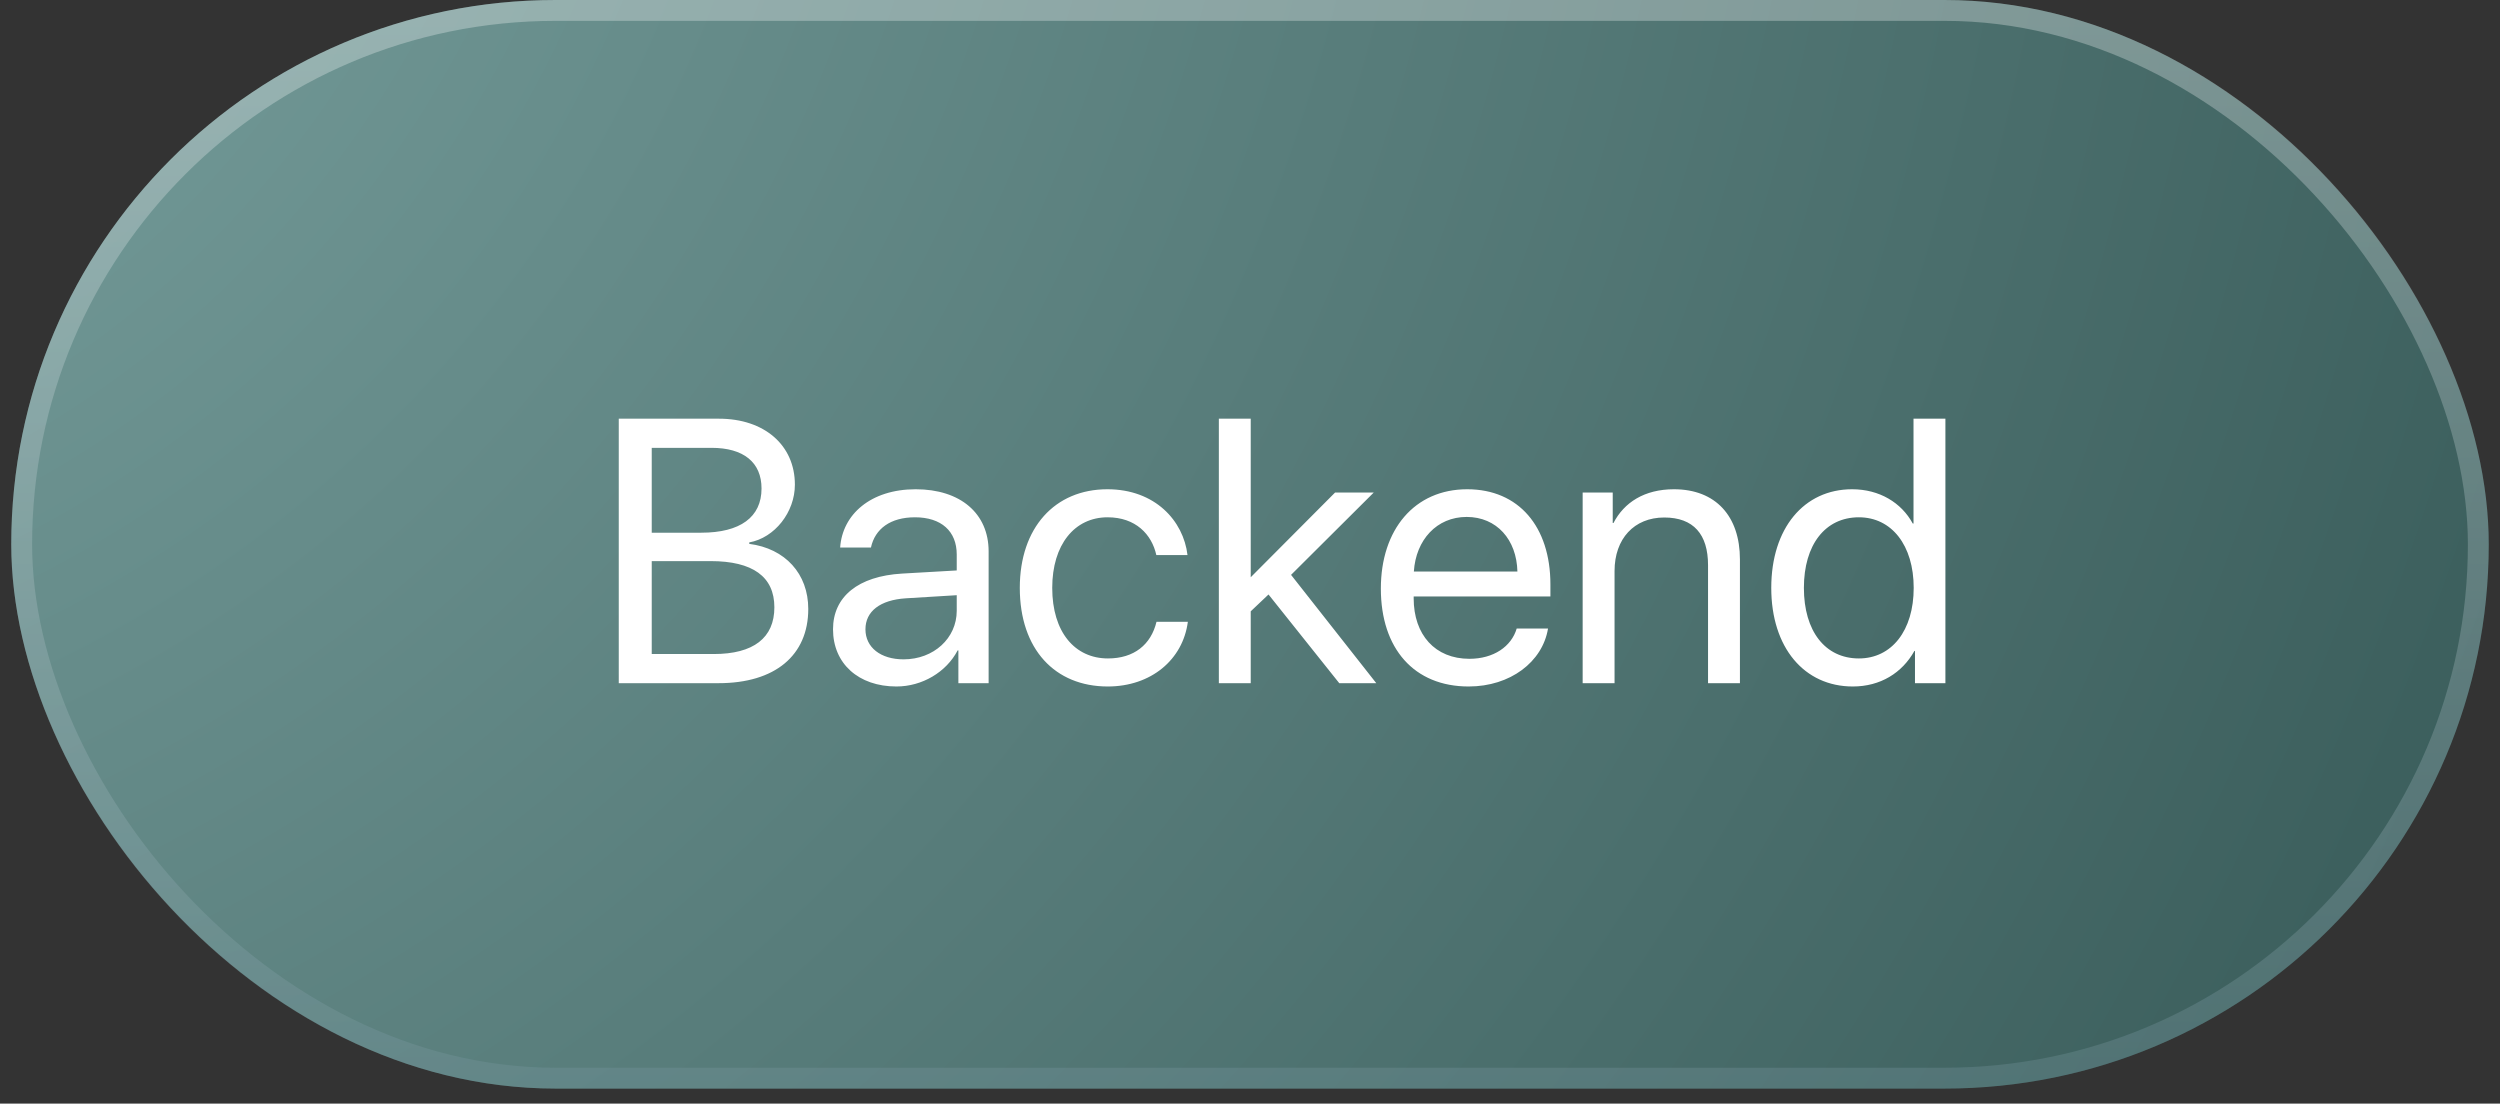
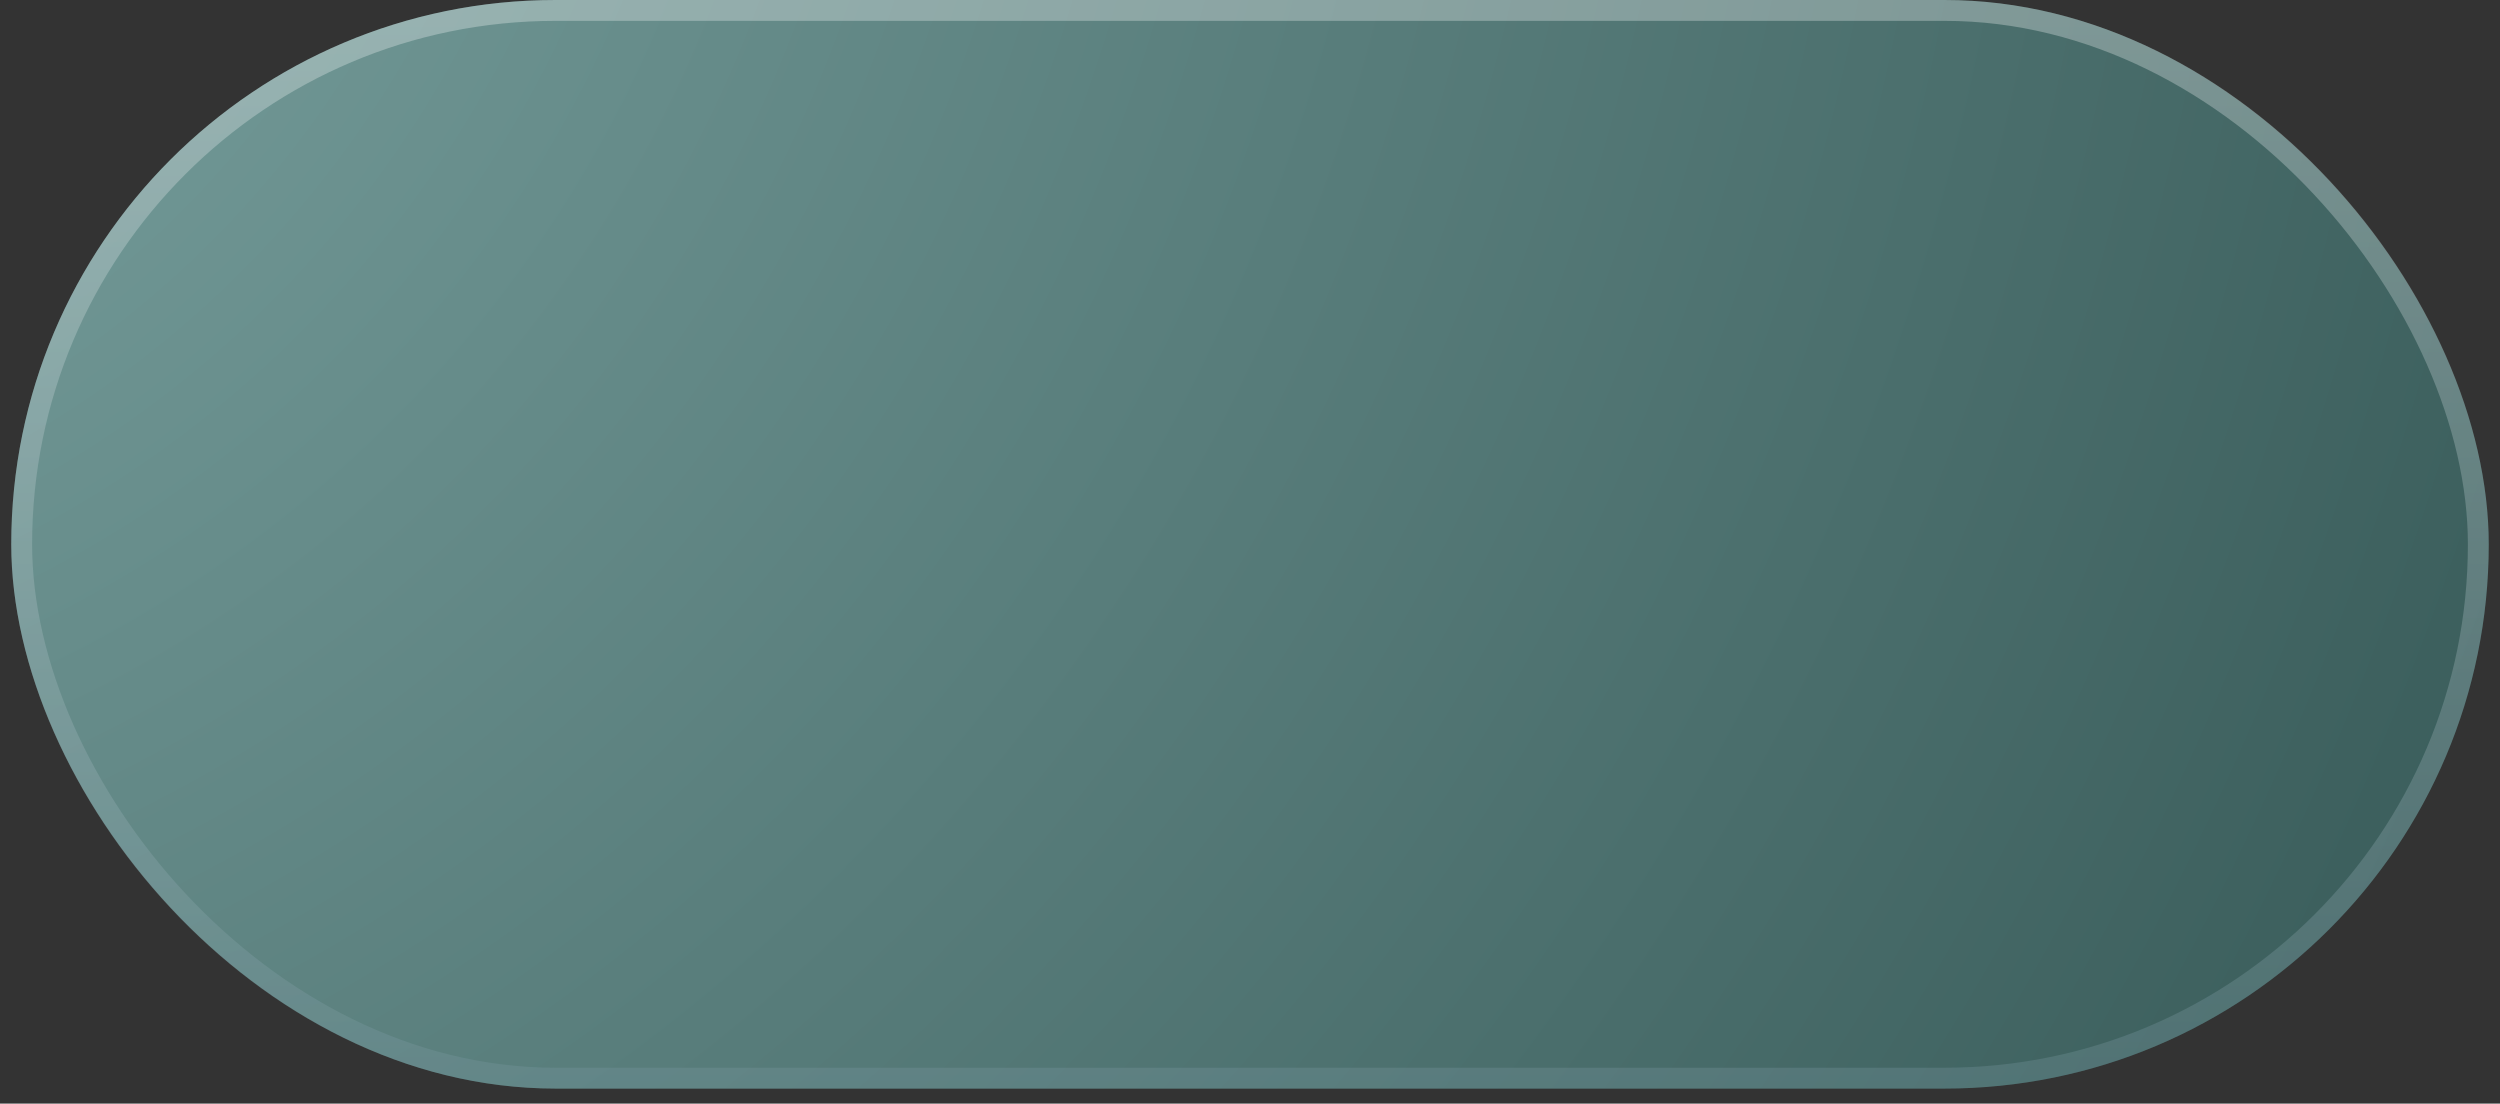
<svg xmlns="http://www.w3.org/2000/svg" width="111" height="49" viewBox="0 0 111 49" fill="none">
  <rect x="0" y="0" width="111" height="49" fill="#333333" stroke="none" />
  <rect x="0.5" width="110" height="48.333" rx="24.167" fill="url(#paint0_radial_1215_259)" />
  <rect x="0.963" y="0.463" width="109.074" height="47.407" rx="23.704" stroke="url(#paint1_linear_1215_259)" stroke-opacity="0.3" stroke-width="0.926" />
-   <path d="M31.908 30.333H27.473V18.59H31.924C33.934 18.59 35.293 19.762 35.293 21.52C35.293 22.741 34.398 23.88 33.267 24.083V24.148C34.862 24.352 35.887 25.475 35.887 27.037C35.887 29.104 34.406 30.333 31.908 30.333ZM28.937 19.884V23.652H31.135C32.868 23.652 33.812 22.96 33.812 21.691C33.812 20.527 33.015 19.884 31.59 19.884H28.937ZM28.937 29.039H31.688C33.454 29.039 34.382 28.323 34.382 26.964C34.382 25.605 33.422 24.913 31.55 24.913H28.937V29.039ZM40.119 29.275C41.454 29.275 42.479 28.339 42.479 27.119V26.427L40.217 26.565C39.077 26.639 38.426 27.143 38.426 27.941C38.426 28.746 39.102 29.275 40.119 29.275ZM39.802 30.48C38.117 30.48 36.986 29.462 36.986 27.941C36.986 26.492 38.101 25.581 40.054 25.467L42.479 25.328V24.62C42.479 23.587 41.795 22.968 40.624 22.968C39.533 22.968 38.849 23.481 38.67 24.311H37.303C37.401 22.846 38.654 21.723 40.656 21.723C42.642 21.723 43.895 22.797 43.895 24.482V30.333H42.552V28.877H42.52C42.015 29.845 40.941 30.48 39.802 30.48ZM52.725 24.645H51.341C51.138 23.725 50.422 22.968 49.177 22.968C47.712 22.968 46.719 24.181 46.719 26.102C46.719 28.071 47.728 29.235 49.193 29.235C50.349 29.235 51.105 28.624 51.349 27.607H52.741C52.521 29.292 51.105 30.48 49.185 30.48C46.841 30.48 45.279 28.828 45.279 26.102C45.279 23.432 46.833 21.723 49.169 21.723C51.284 21.723 52.546 23.123 52.725 24.645ZM55.532 25.63L59.276 21.87H60.993L57.323 25.524L61.107 30.333H59.463L56.322 26.395L55.532 27.143V30.333H54.117V18.59H55.532V25.63ZM65.119 22.952C63.793 22.952 62.865 23.969 62.775 25.377H67.373C67.341 23.961 66.454 22.952 65.119 22.952ZM67.341 27.908H68.732C68.488 29.389 67.056 30.48 65.209 30.48C62.783 30.48 61.31 28.795 61.31 26.134C61.31 23.506 62.808 21.723 65.144 21.723C67.43 21.723 68.838 23.383 68.838 25.947V26.484H62.767V26.565C62.767 28.185 63.719 29.251 65.241 29.251C66.315 29.251 67.105 28.706 67.341 27.908ZM70.27 30.333V21.87H71.605V23.221H71.638C72.11 22.309 73.013 21.723 74.323 21.723C76.179 21.723 77.253 22.919 77.253 24.84V30.333H75.837V25.092C75.837 23.725 75.194 22.977 73.892 22.977C72.557 22.977 71.686 23.921 71.686 25.353V30.333H70.27ZM82.266 30.48C80.109 30.48 78.644 28.755 78.644 26.102C78.644 23.448 80.101 21.723 82.233 21.723C83.446 21.723 84.422 22.317 84.927 23.245H84.96V18.59H86.376V30.333H85.025V28.901H85C84.455 29.878 83.487 30.48 82.266 30.48ZM82.534 22.968C81.037 22.968 80.093 24.189 80.093 26.102C80.093 28.022 81.037 29.235 82.534 29.235C83.991 29.235 84.968 27.998 84.968 26.102C84.968 24.213 83.991 22.968 82.534 22.968Z" fill="white" />
  <defs>
    <radialGradient id="paint0_radial_1215_259" cx="0" cy="0" r="1" gradientUnits="userSpaceOnUse" gradientTransform="translate(-23.32 -21.162) rotate(28.93) scale(143.664 144.609)">
      <stop stop-color="#82AAA8" />
      <stop offset="1" stop-color="#3C5F5D" />
    </radialGradient>
    <linearGradient id="paint1_linear_1215_259" x1="55.5" y1="0" x2="55.5" y2="48.333" gradientUnits="userSpaceOnUse">
      <stop stop-color="white" />
      <stop offset="1" stop-color="#7898A1" />
    </linearGradient>
  </defs>
</svg>